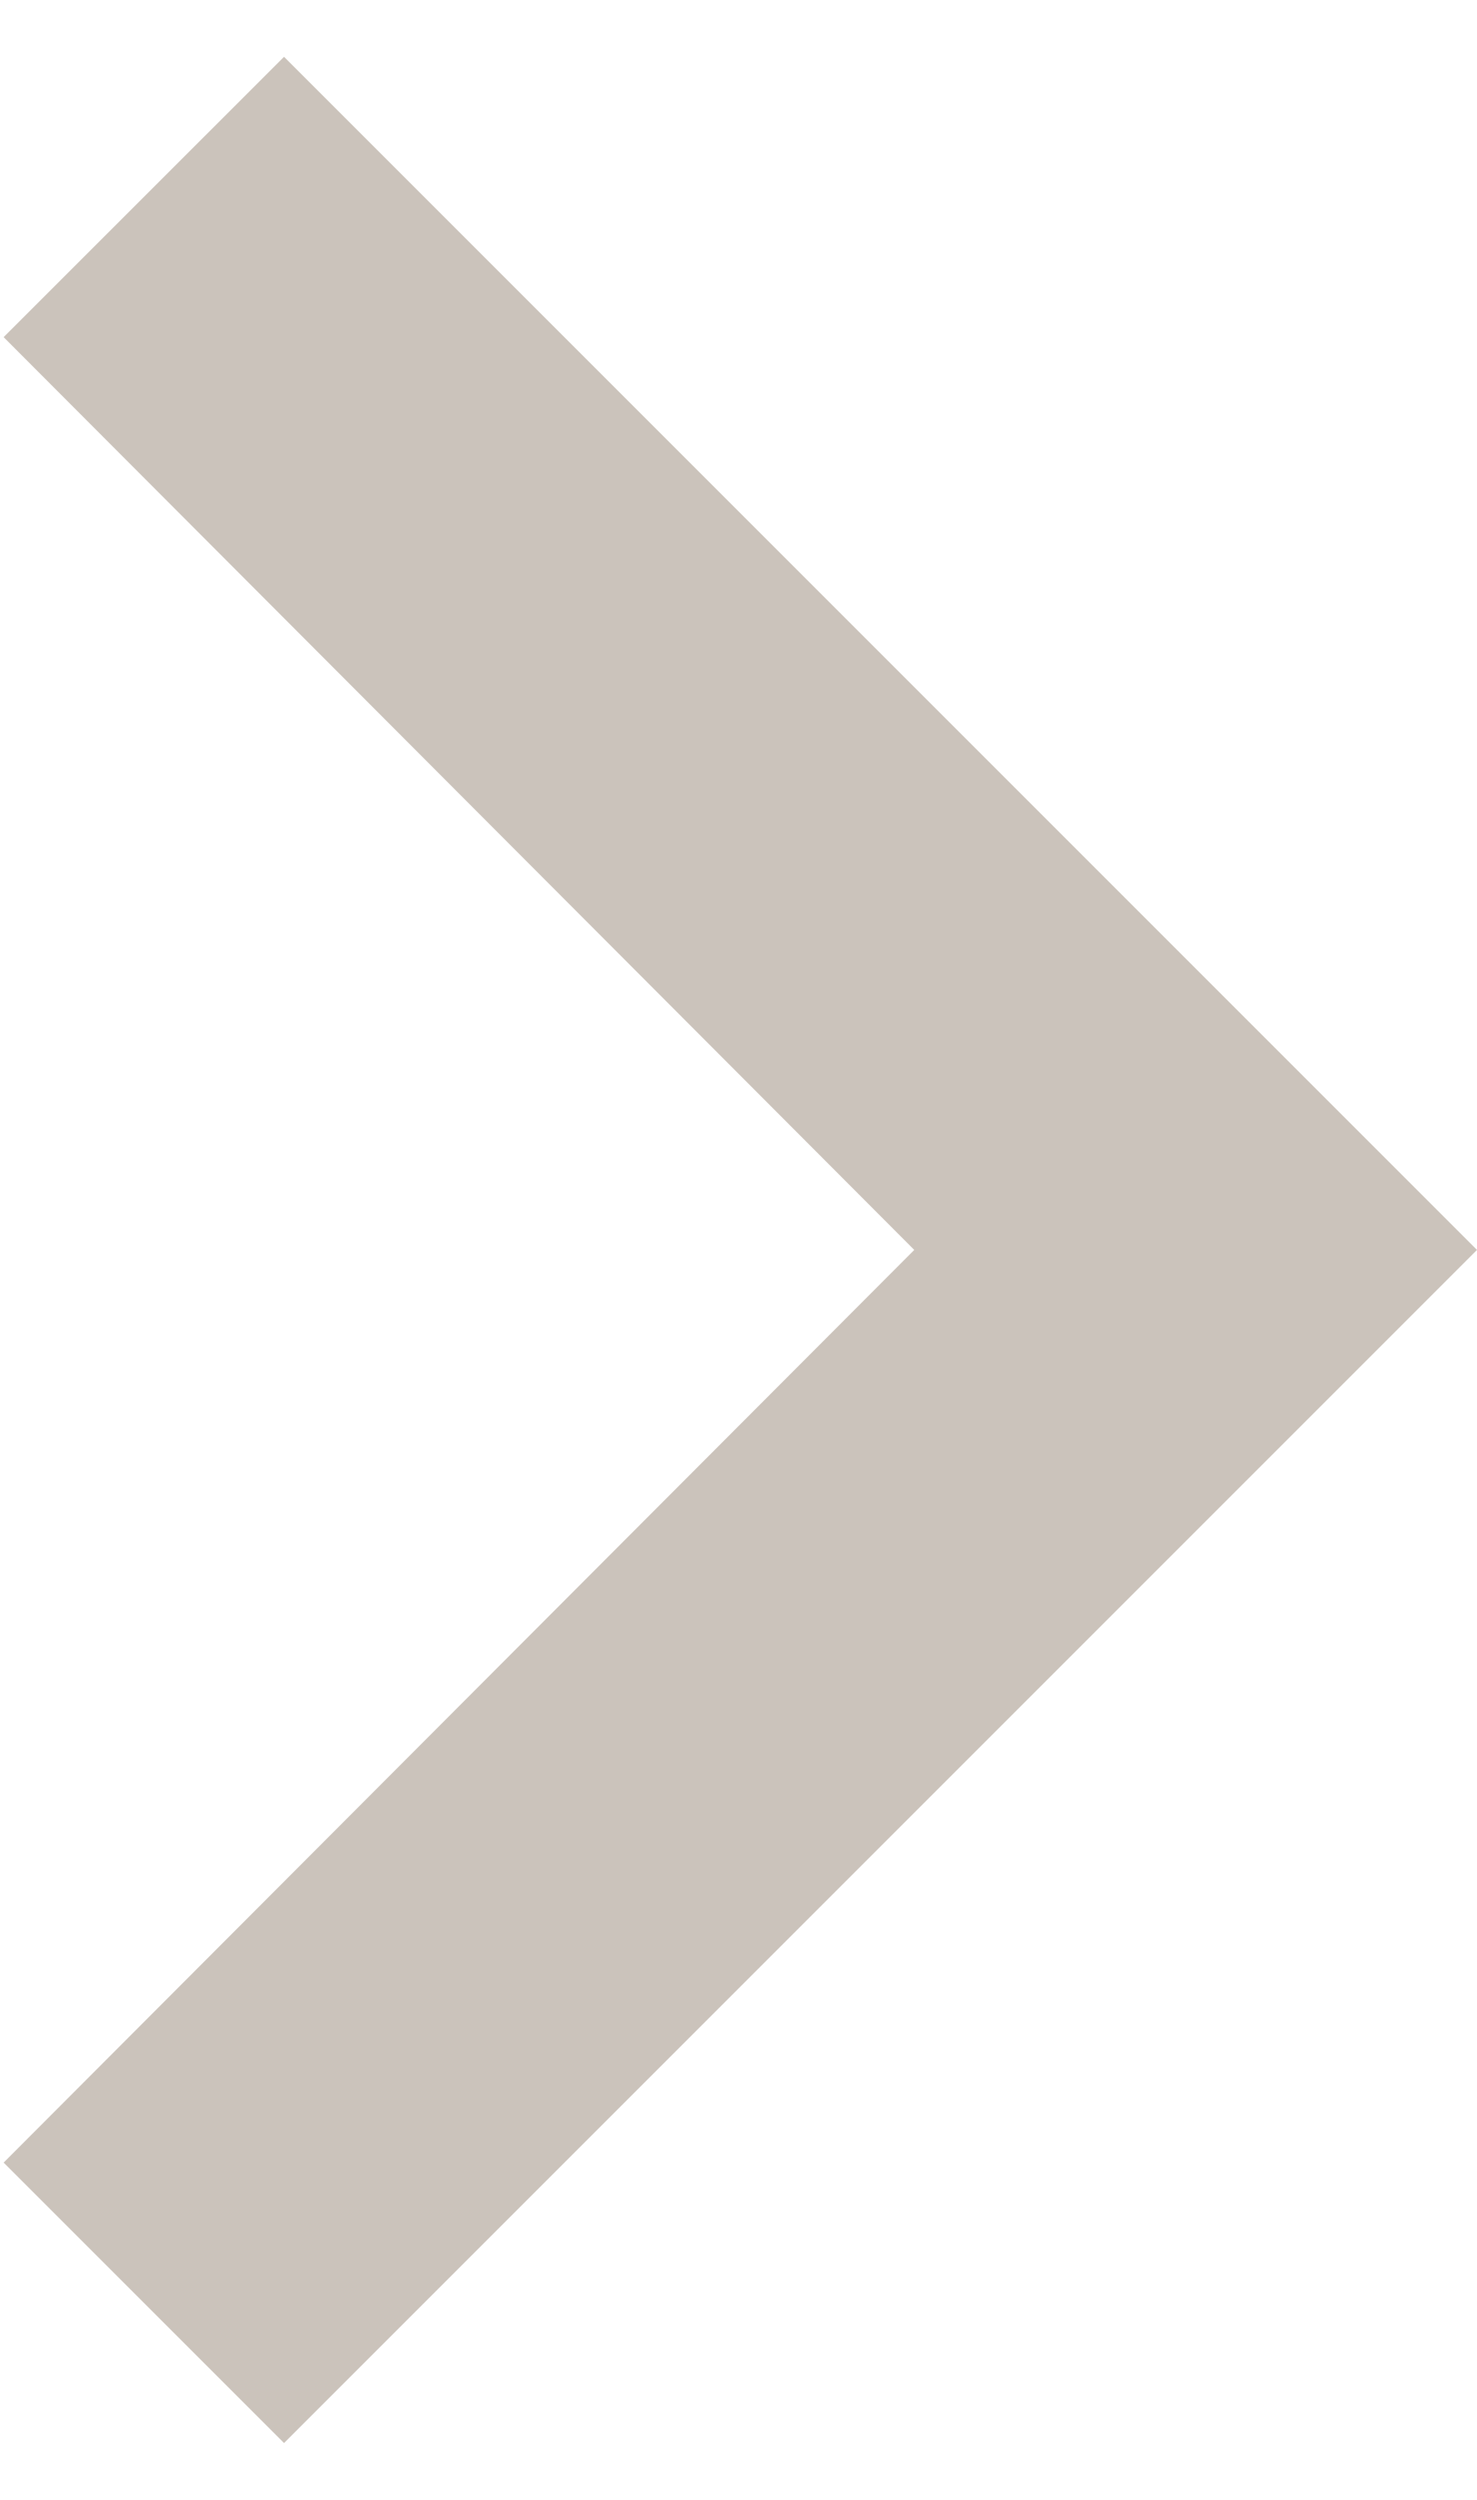
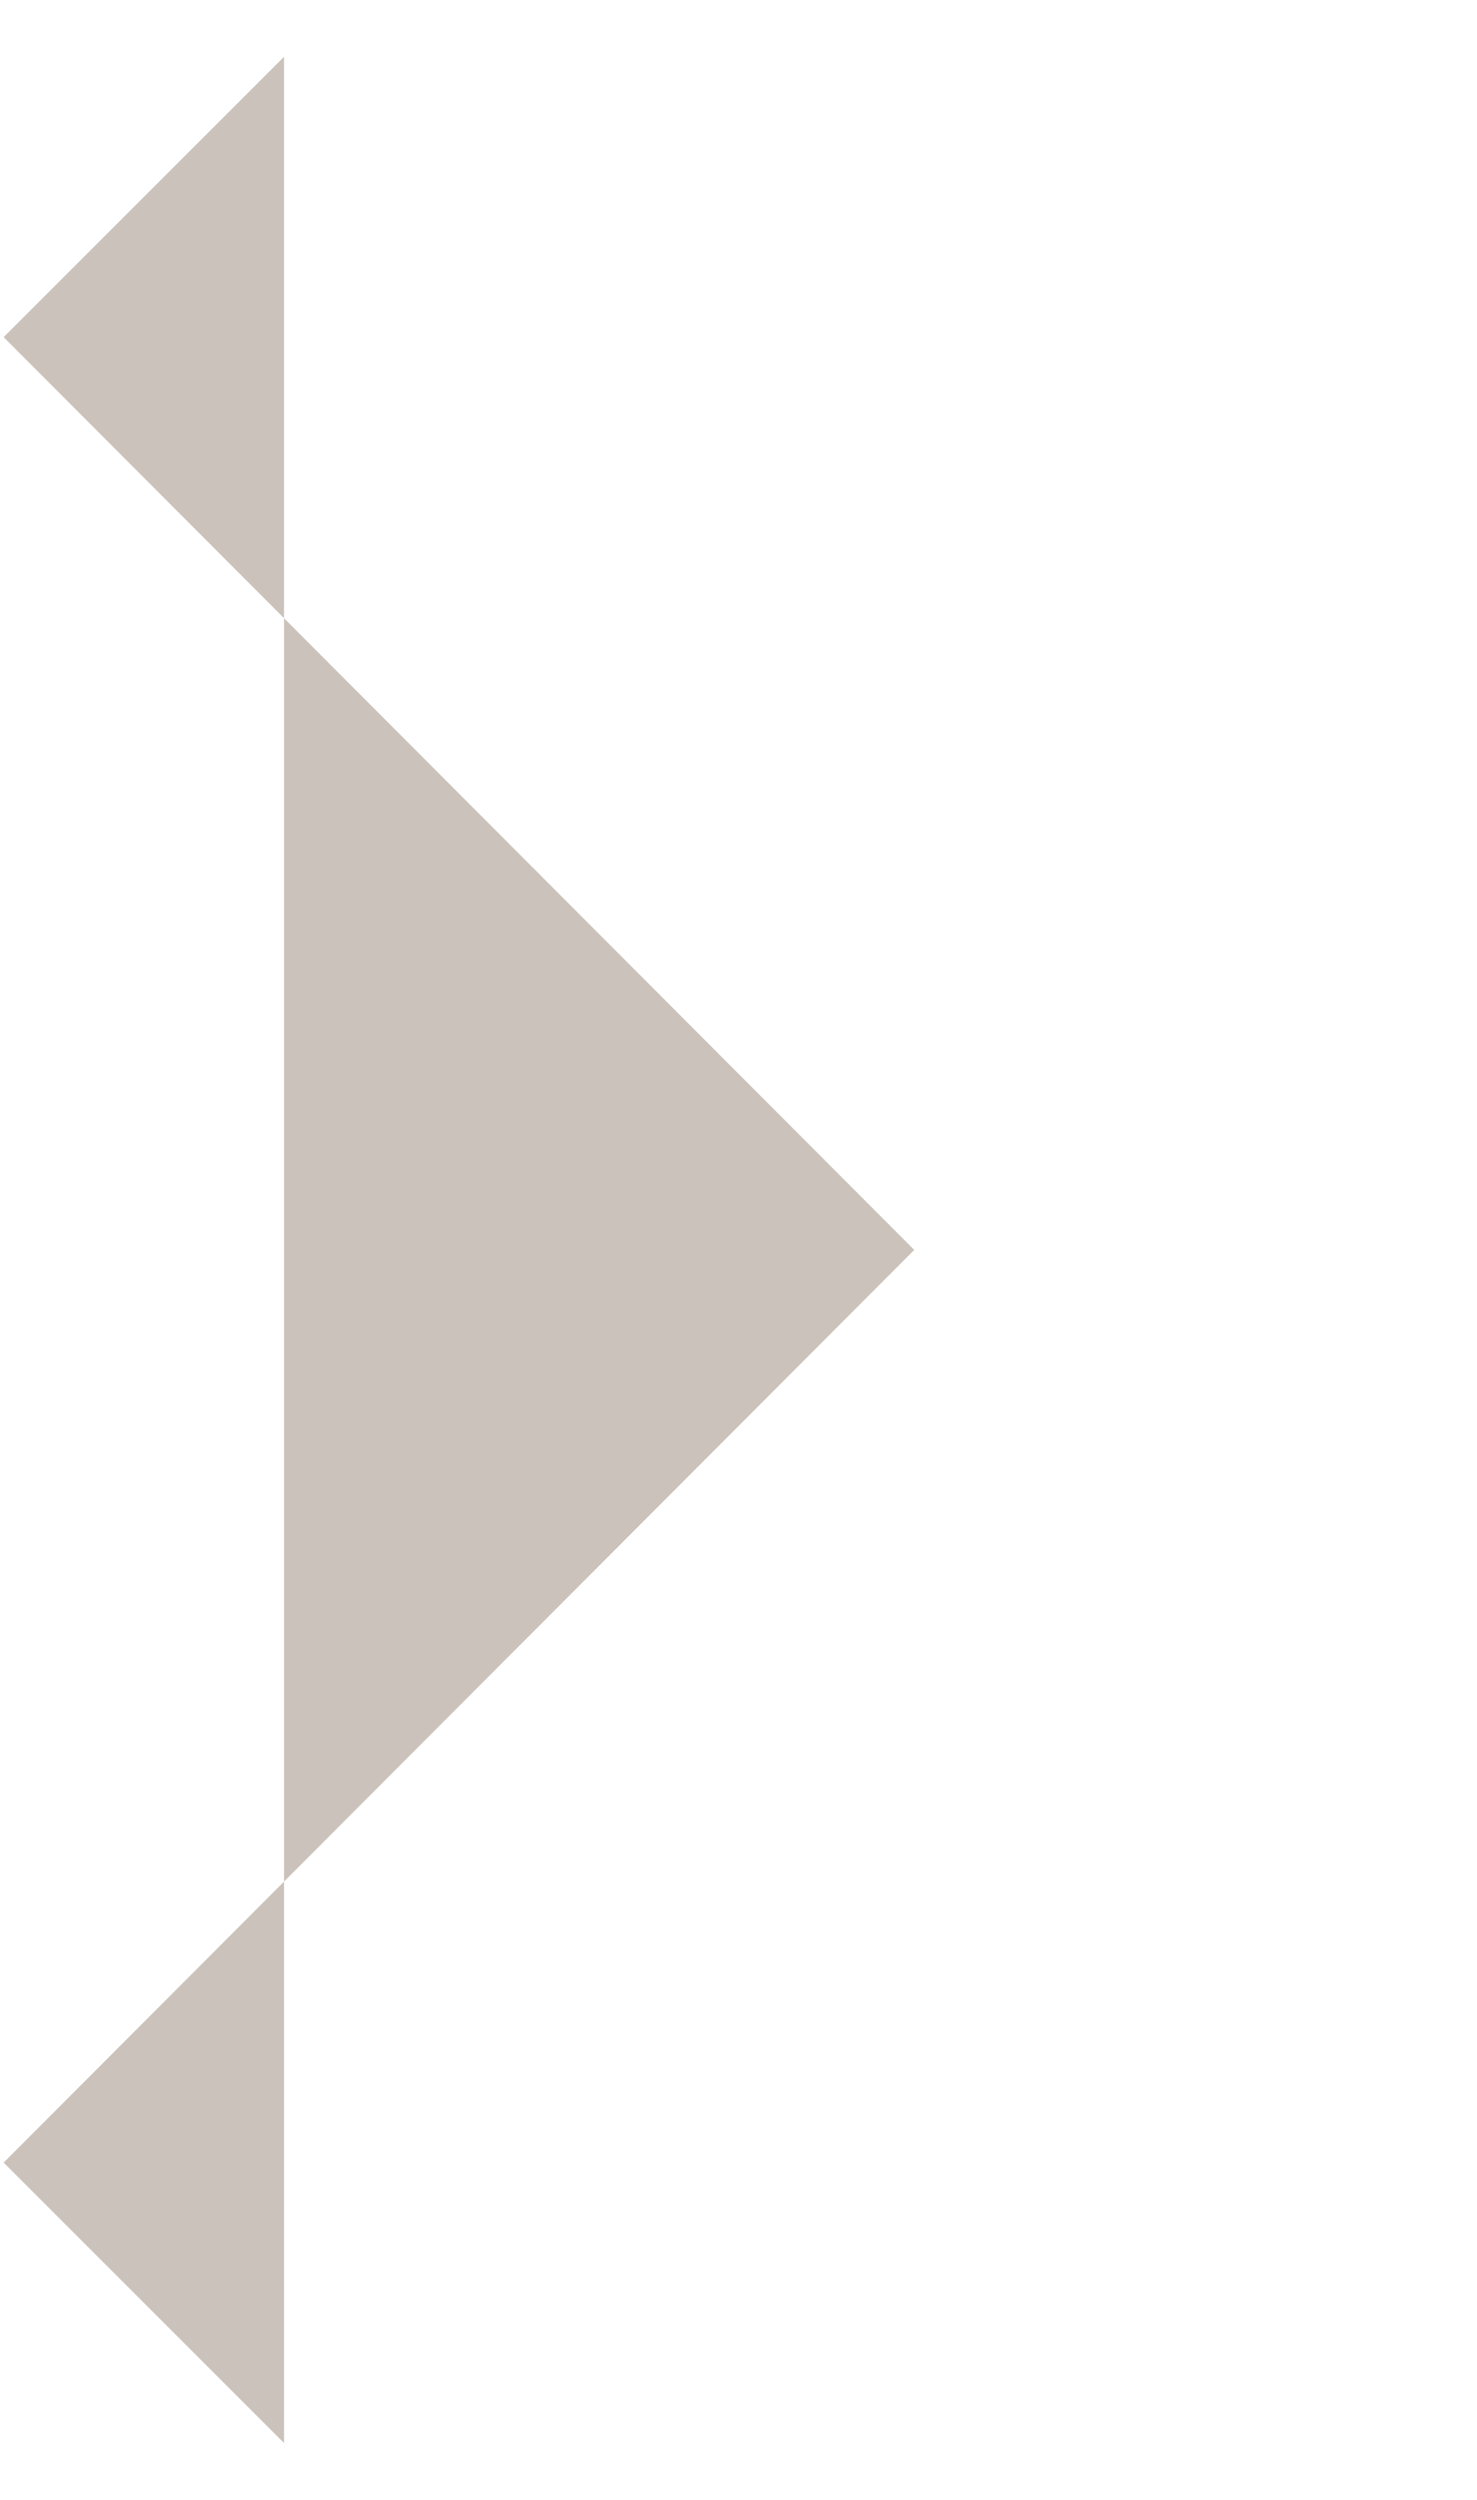
<svg xmlns="http://www.w3.org/2000/svg" width="13" height="22" viewBox="0 0 13 22" fill="none">
-   <path d="M0.032 19.032L8.047 11L0.032 2.967L2.5 0.5L13 11L2.5 21.5L0.032 19.032Z" fill="#CBC3BB" />
+   <path d="M0.032 19.032L8.047 11L0.032 2.967L2.5 0.5L2.5 21.5L0.032 19.032Z" fill="#CBC3BB" />
</svg>